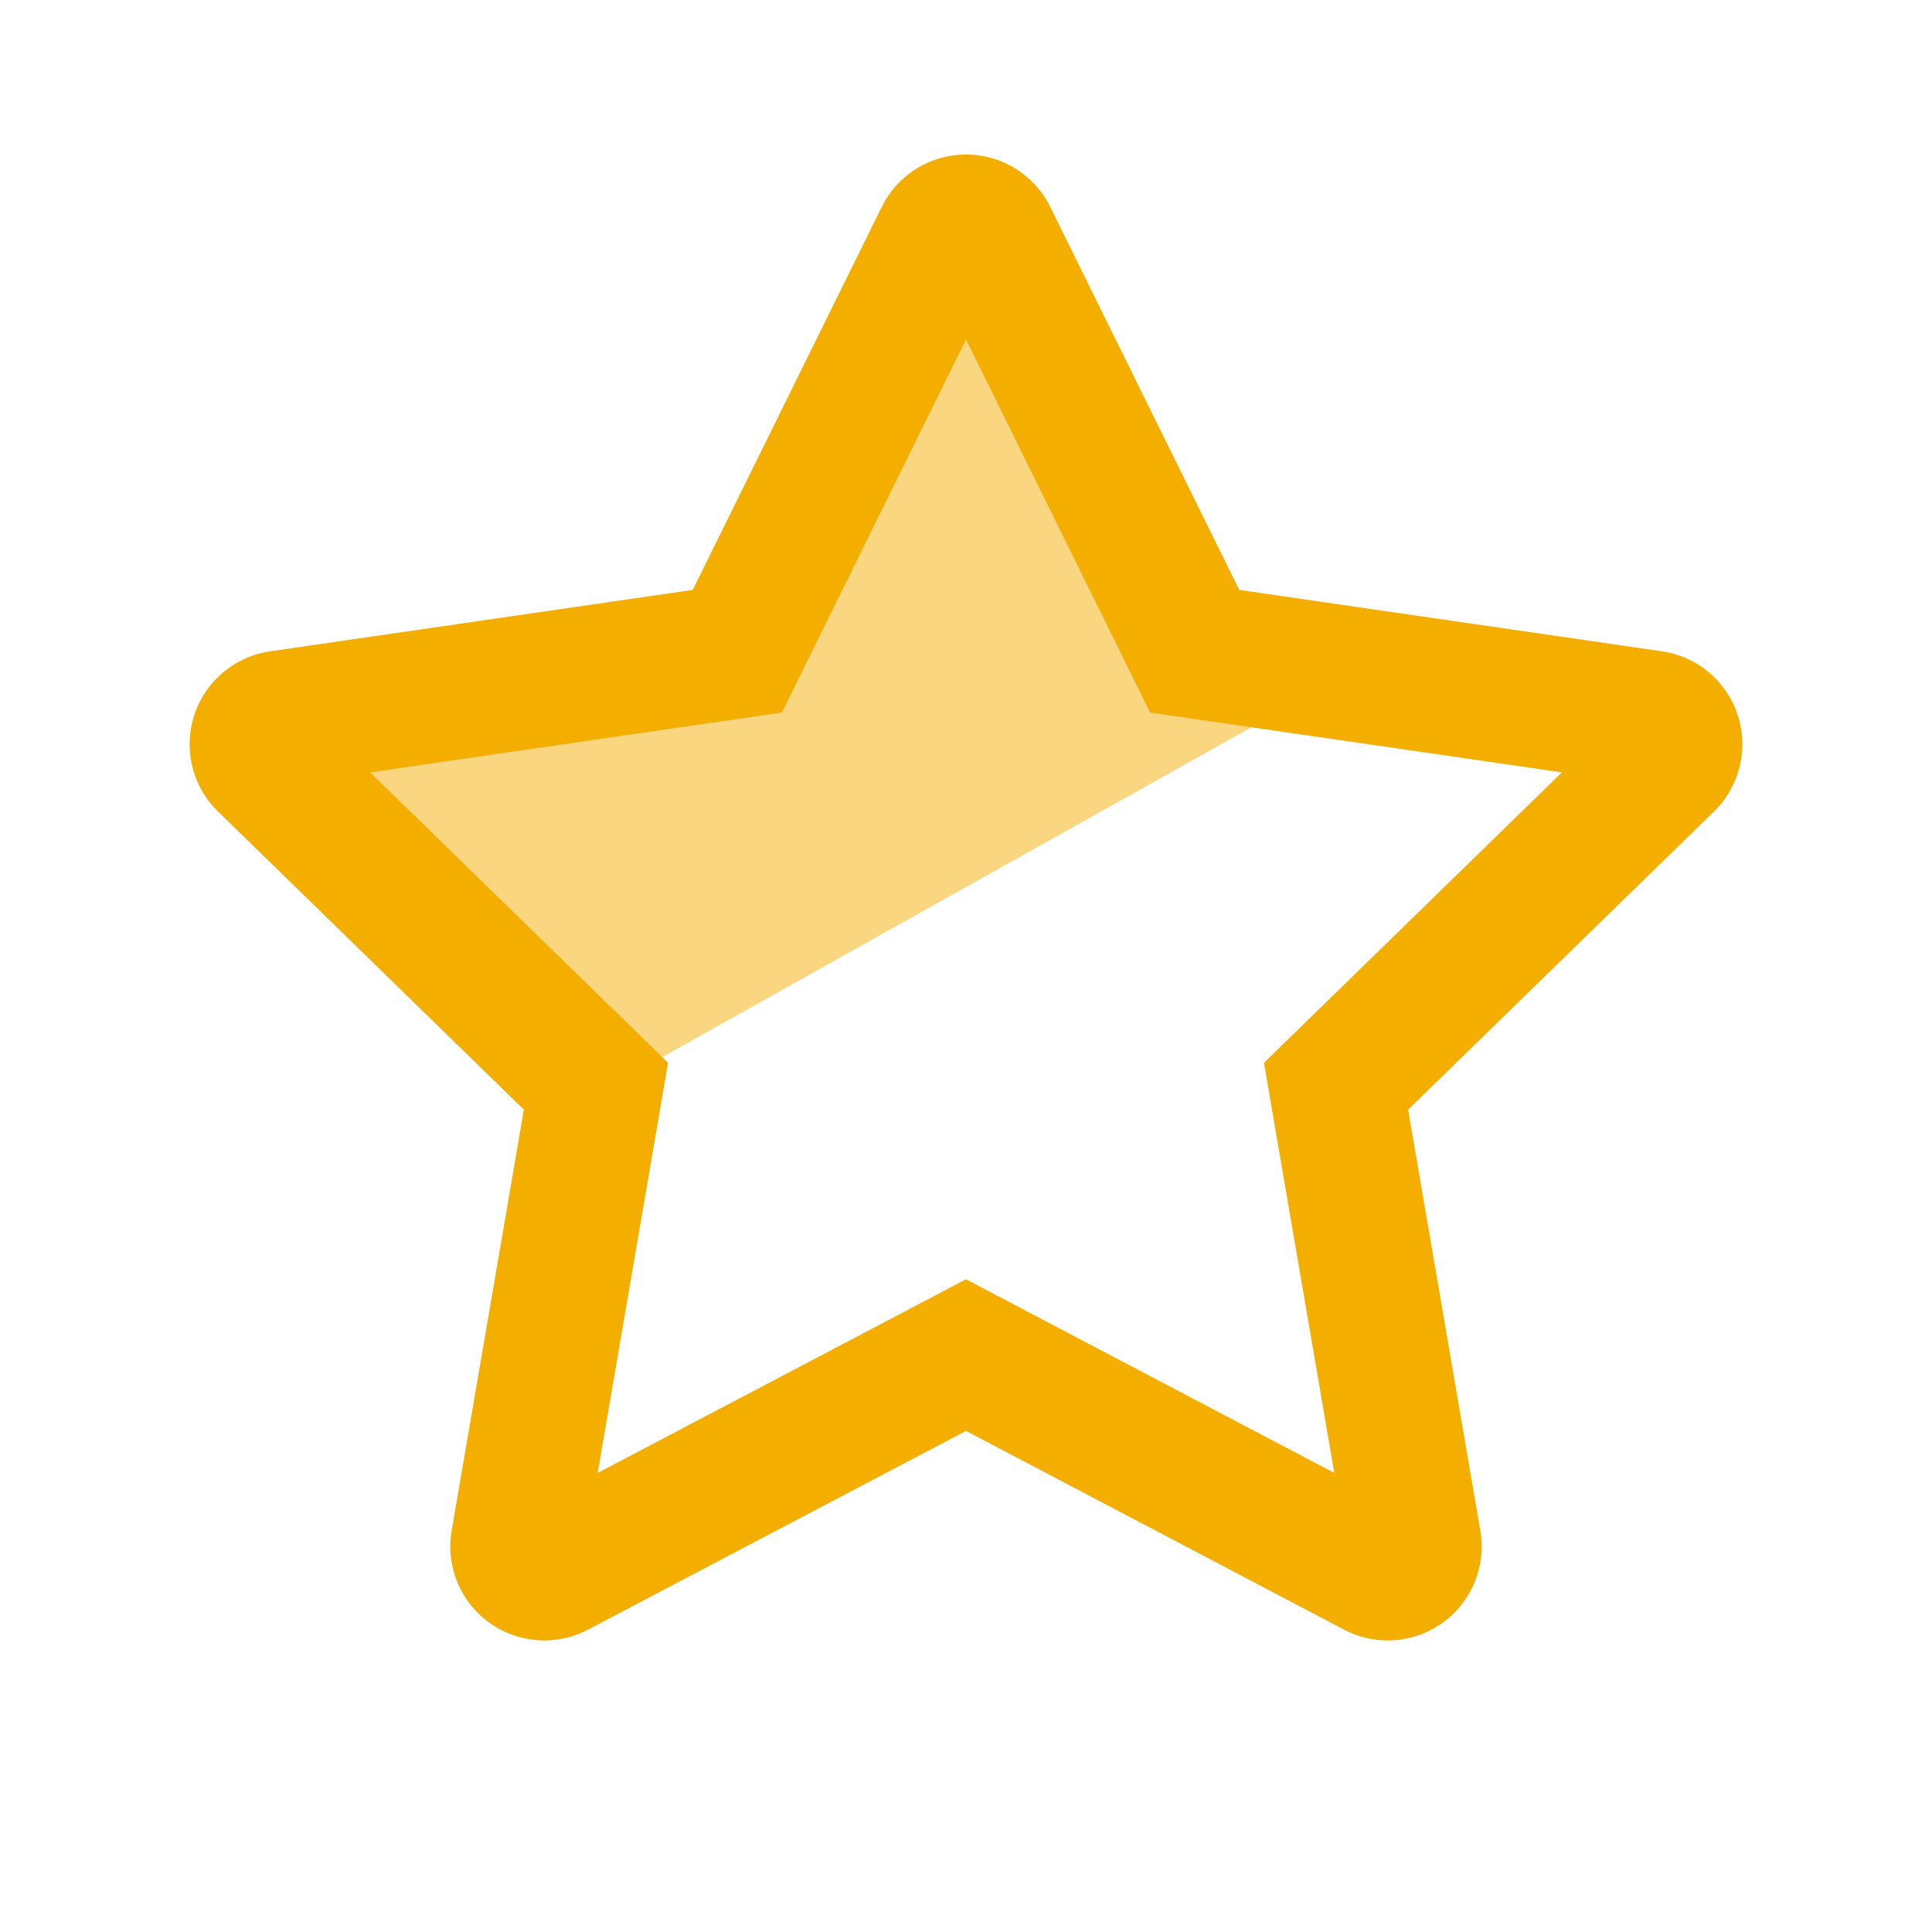
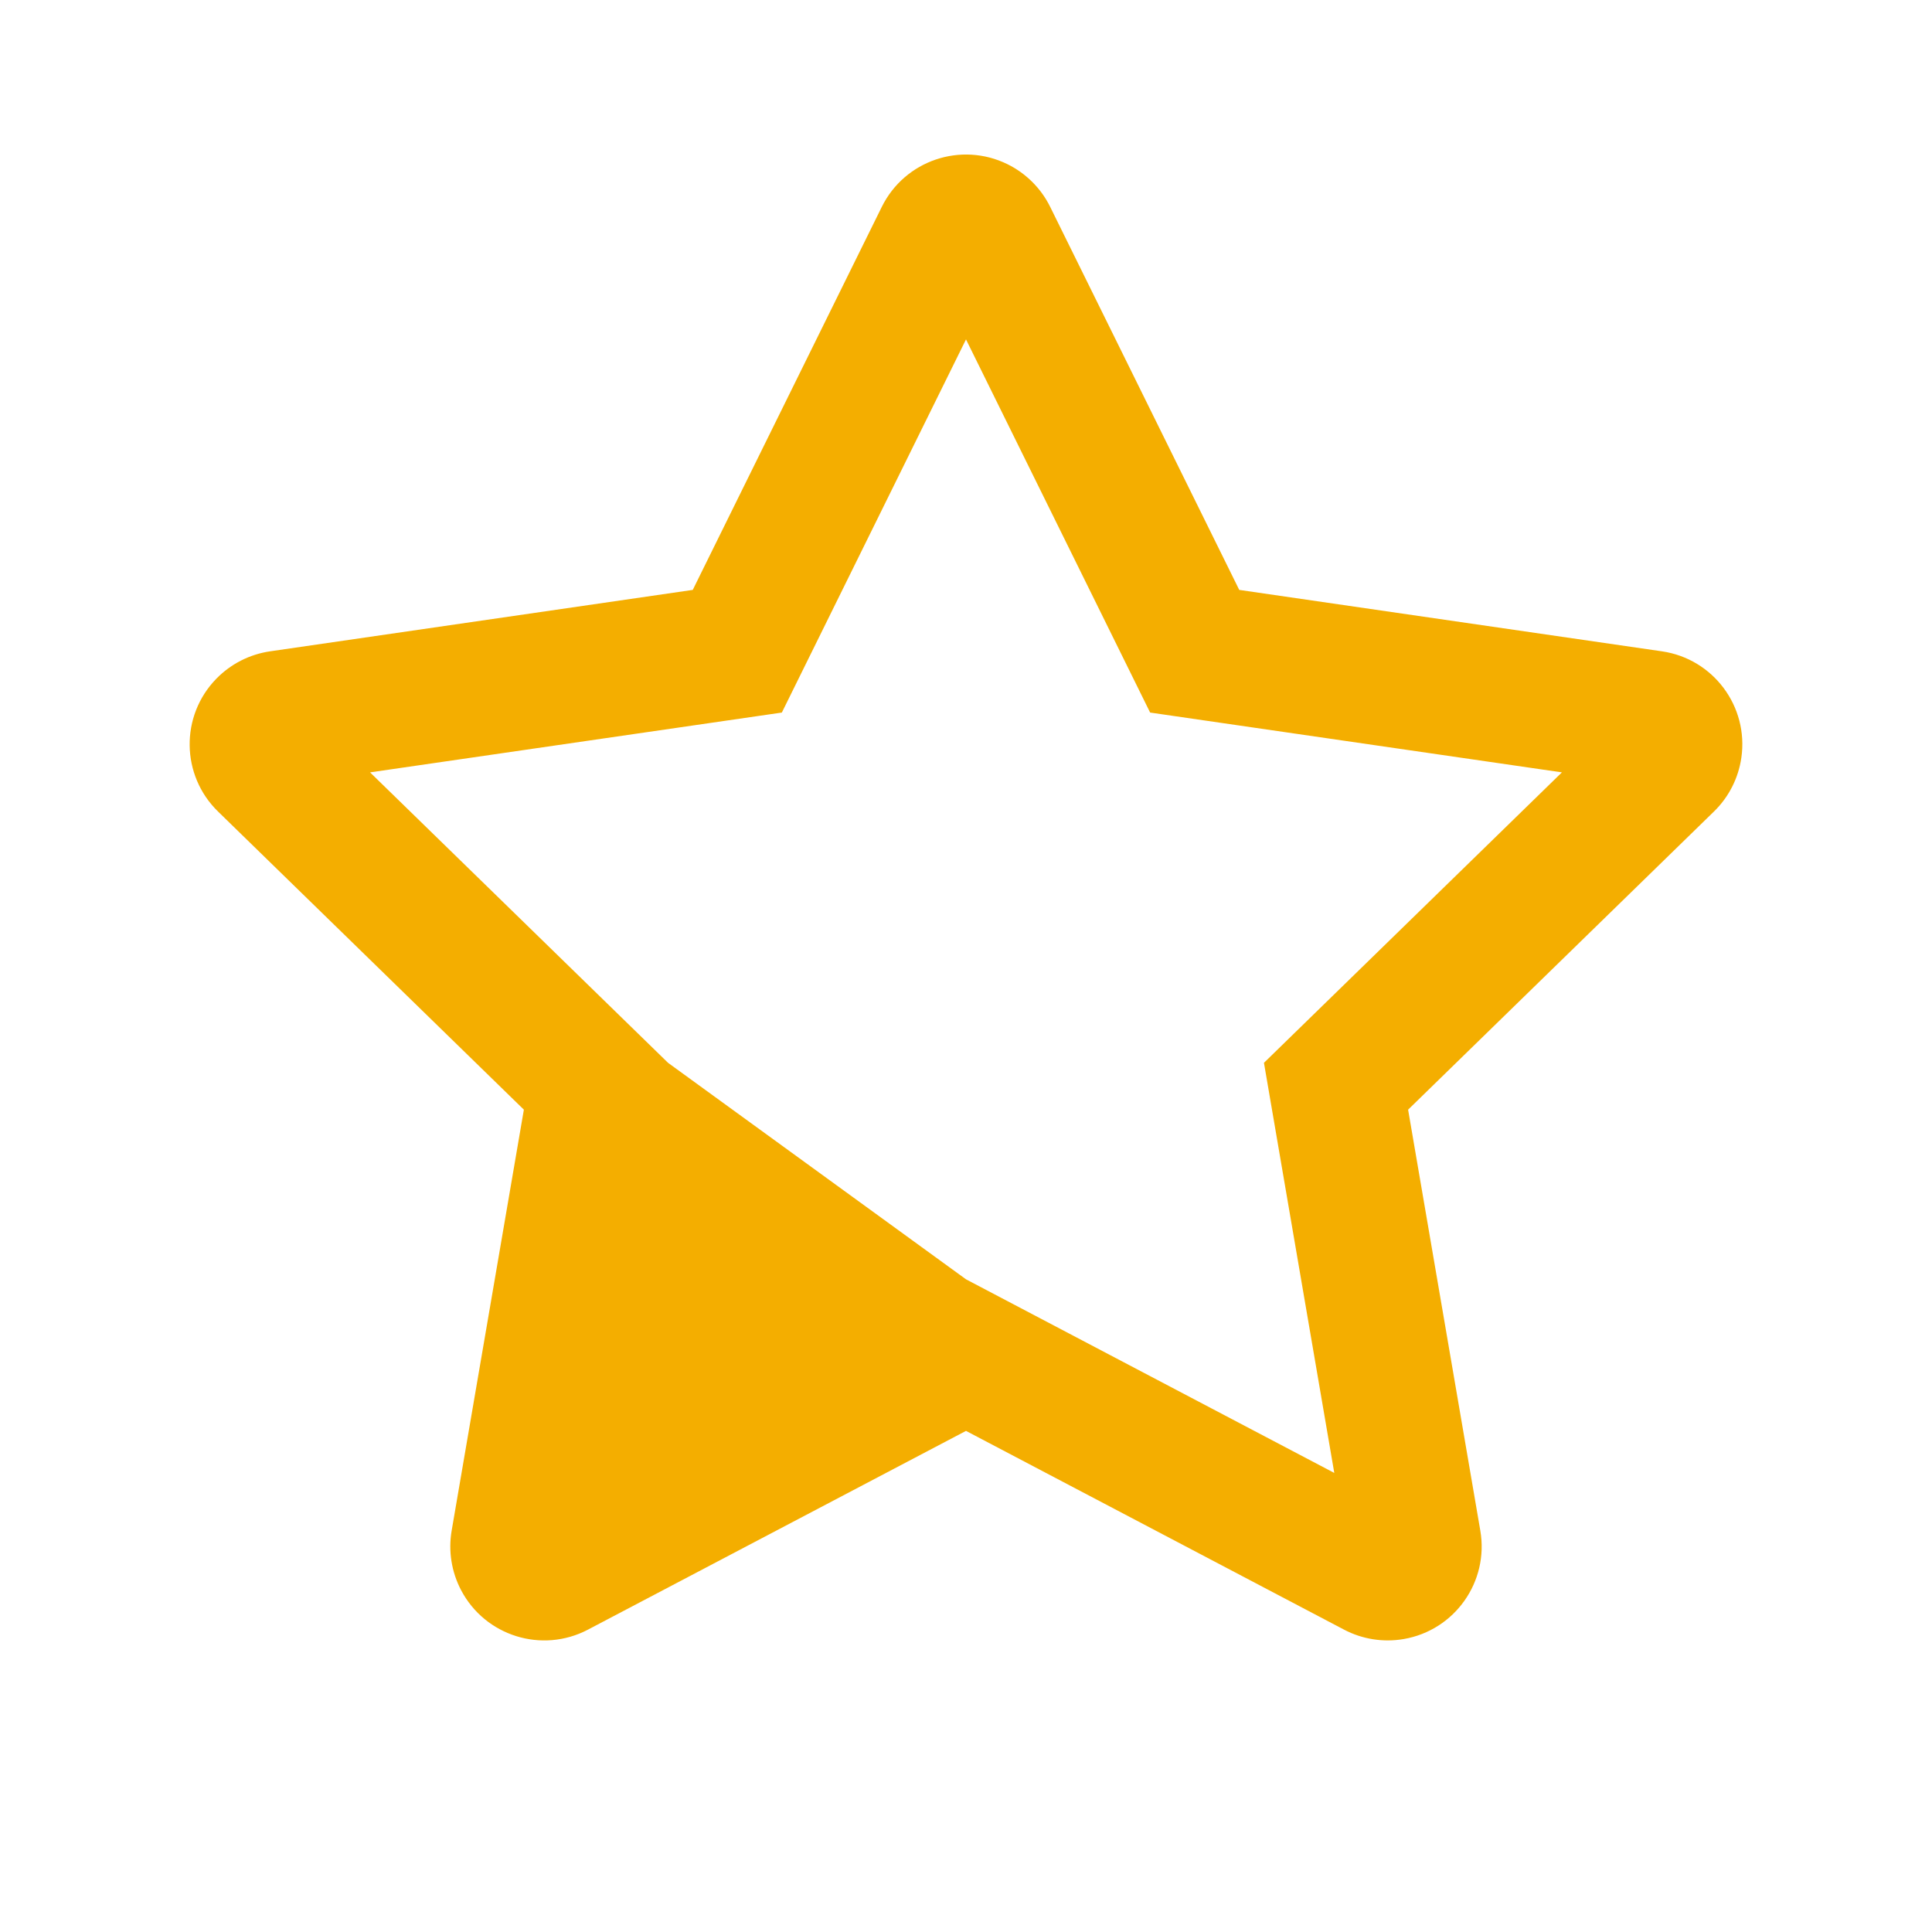
<svg xmlns="http://www.w3.org/2000/svg" width="72px" height="72px" viewBox="0 0 72 72" version="1.1">
  <title>1AB6AF67-E31C-4F76-B7A9-BA4C33B8BE7D</title>
  <g id="Page-1" stroke="none" stroke-width="1" fill="none" fill-rule="evenodd">
    <g id="Zakładka-Kariera" transform="translate(-1073, -916)" fill="#F4AE00">
      <g id="Benefity" transform="translate(0, 676)">
        <g id="Group" transform="translate(241, 195)">
          <g id="Group-15-Copy-18" transform="translate(784, 0)">
            <g id="ic_login_c" transform="translate(48, 45)">
              <g transform="translate(7.068, 5.759)">
-                 <polygon id="Shade" opacity="0.5" points="43.932 18.902 43.932 18.241 37.248 19.076 28.932 5.298 21.418 19.076 5.602 23.029 15.359 34.896" />
-                 <path d="M28.932,41.917 L42.657,49.133 L40.036,33.849 L51.14,23.025 L35.794,20.796 L28.932,6.89 L22.069,20.796 L6.723,23.025 L17.828,33.849 L15.206,49.133 L28.932,41.917 Z M14.843,54.973 C13.132,55.872 11.016,55.214 10.116,53.503 C9.758,52.822 9.634,52.042 9.764,51.283 L12.455,35.595 L1.057,24.484 C-0.327,23.135 -0.356,20.919 0.994,19.535 C1.531,18.984 2.235,18.625 2.997,18.514 L18.749,16.225 L25.793,1.952 C26.649,0.218 28.747,-0.493 30.481,0.362 C31.171,0.703 31.73,1.262 32.07,1.952 L39.115,16.225 L54.867,18.514 C56.78,18.792 58.105,20.568 57.827,22.481 C57.716,23.243 57.358,23.947 56.806,24.484 L45.408,35.595 L48.099,51.283 C48.426,53.188 47.146,54.998 45.241,55.324 C44.482,55.454 43.702,55.331 43.021,54.973 L28.932,47.566 L14.843,54.973 Z" id="Shape" />
+                 <path d="M28.932,41.917 L42.657,49.133 L40.036,33.849 L51.14,23.025 L35.794,20.796 L28.932,6.89 L22.069,20.796 L6.723,23.025 L17.828,33.849 L28.932,41.917 Z M14.843,54.973 C13.132,55.872 11.016,55.214 10.116,53.503 C9.758,52.822 9.634,52.042 9.764,51.283 L12.455,35.595 L1.057,24.484 C-0.327,23.135 -0.356,20.919 0.994,19.535 C1.531,18.984 2.235,18.625 2.997,18.514 L18.749,16.225 L25.793,1.952 C26.649,0.218 28.747,-0.493 30.481,0.362 C31.171,0.703 31.73,1.262 32.07,1.952 L39.115,16.225 L54.867,18.514 C56.78,18.792 58.105,20.568 57.827,22.481 C57.716,23.243 57.358,23.947 56.806,24.484 L45.408,35.595 L48.099,51.283 C48.426,53.188 47.146,54.998 45.241,55.324 C44.482,55.454 43.702,55.331 43.021,54.973 L28.932,47.566 L14.843,54.973 Z" id="Shape" />
              </g>
            </g>
          </g>
        </g>
      </g>
    </g>
  </g>
</svg>